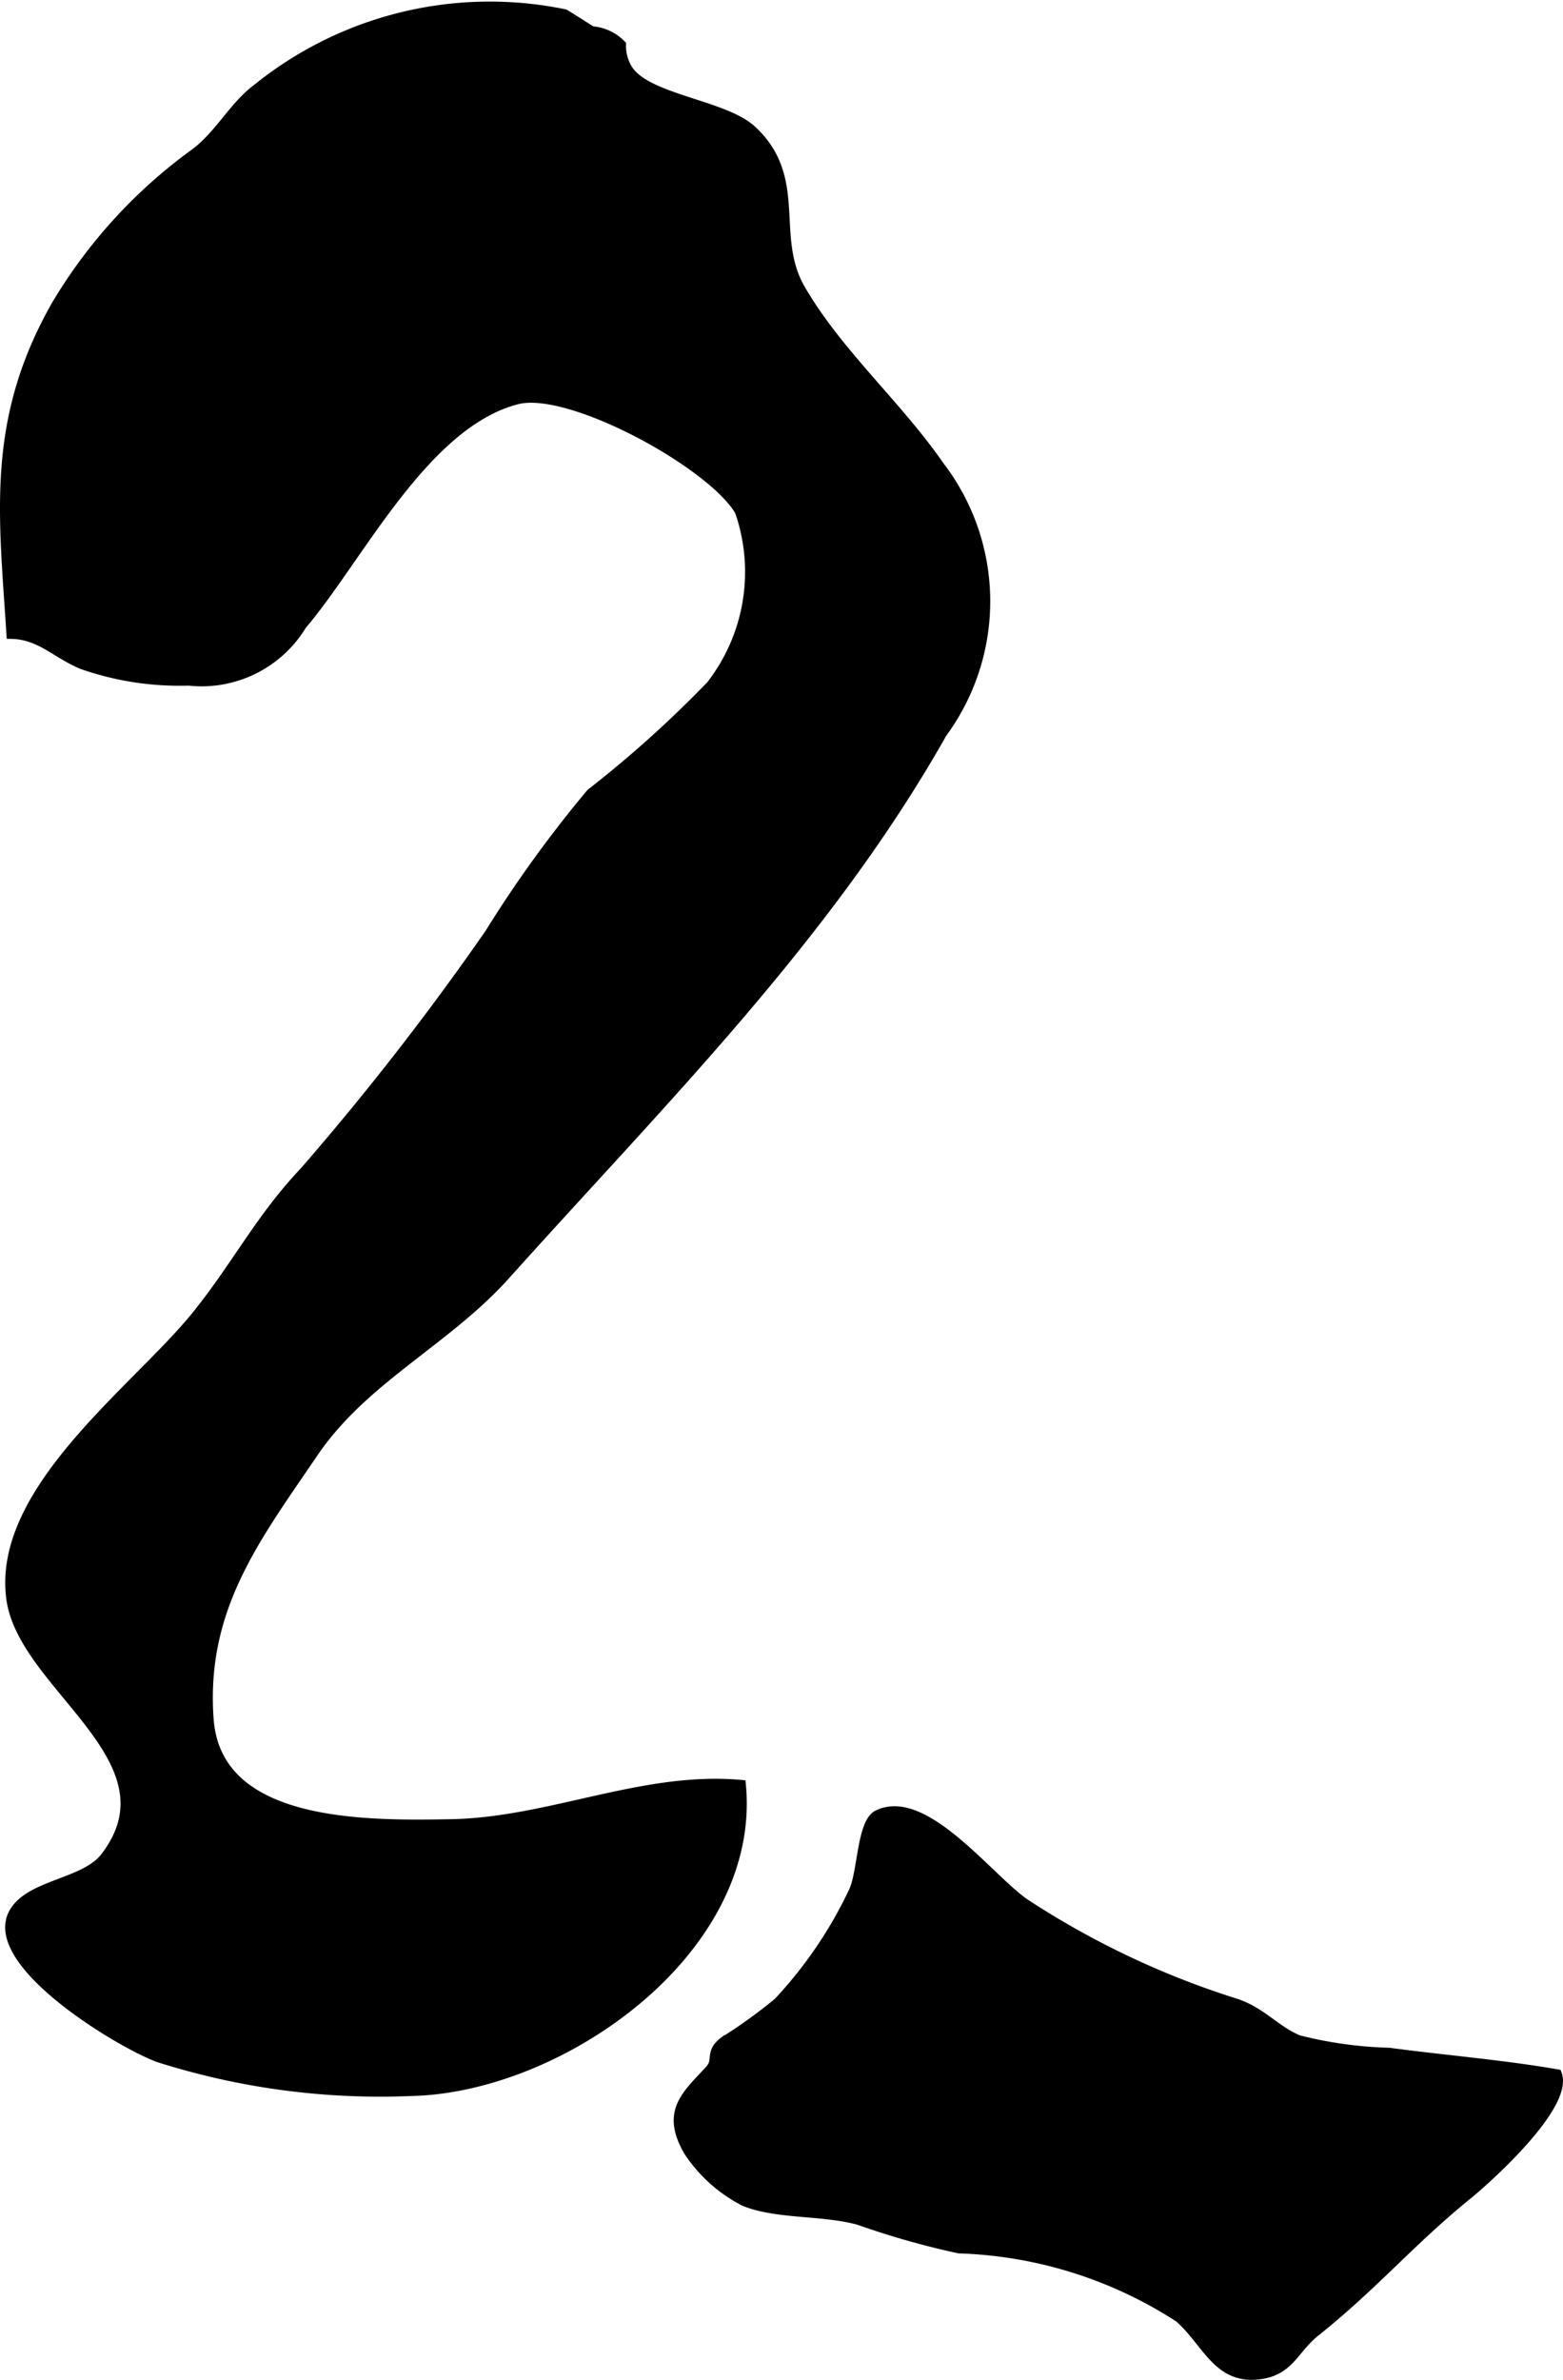
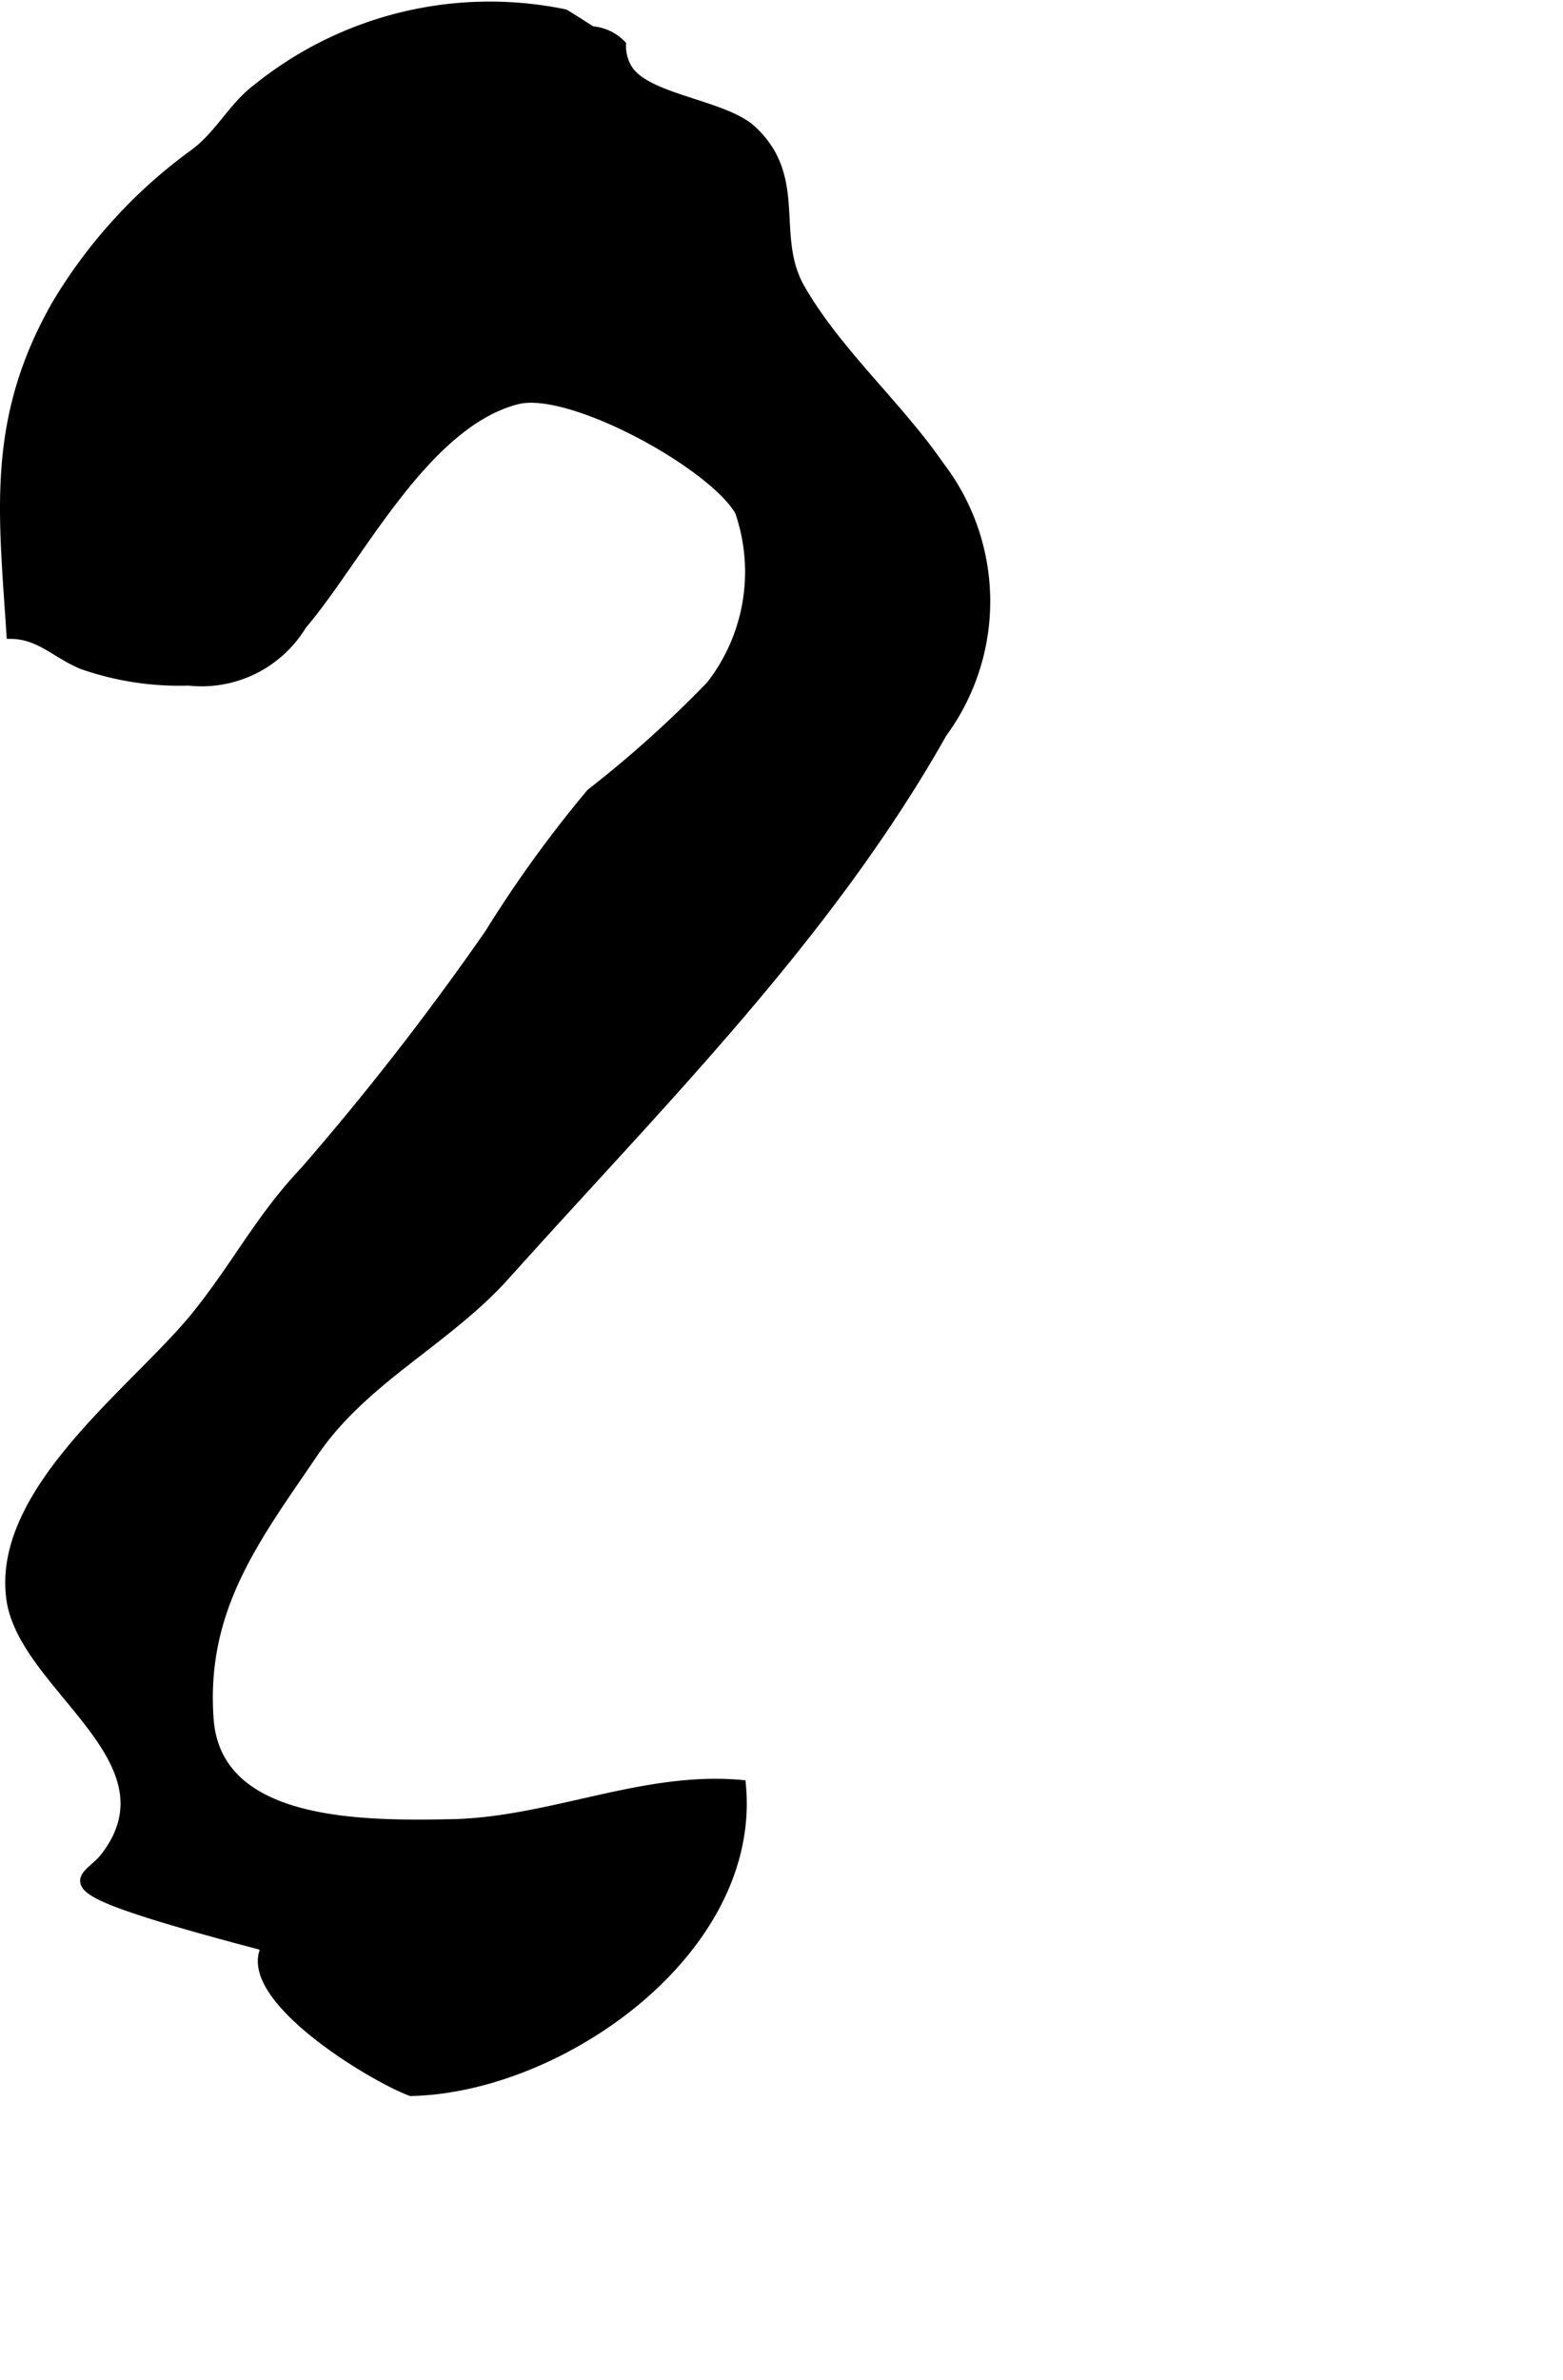
<svg xmlns="http://www.w3.org/2000/svg" version="1.1" width="8.252mm" height="12.562mm" viewBox="0 0 23.392 35.608">
  <defs>
    <style type="text/css">
      .a {
        stroke: #000;
        stroke-miterlimit: 10;
        stroke-width: 0.15px;
      }
    </style>
  </defs>
-   <path class="a" d="M1.578,27.787C2.697,26.322.345,25.238.169,23.917c-.217-1.625,1.893-3.135,2.778-4.237.617-.769.946-1.447,1.62-2.159a41.532,41.532,0,0,0,2.762-3.551,18.239,18.239,0,0,1,1.517-2.098,17.105,17.105,0,0,0,1.796-1.615,2.769,2.769,0,0,0,.43-2.611c-.411-.708-2.538-1.874-3.333-1.672-1.392.354-2.372,2.376-3.223,3.375a1.752,1.752,0,0,1-1.691.834,4.395,4.395,0,0,1-1.594-.245c-.386-.159-.627-.446-1.06-.454-.114-1.796-.31-3.198.68-4.929a7.596,7.596,0,0,1,2.051-2.247c.386-.28.589-.714.952-.983A5.537,5.537,0,0,1,8.448.212c.012.003.408.256.406.255a.679.679,0,0,1,.44.203.665.665,0,0,0,.089.351c.265.465,1.445.539,1.866.928.779.722.269,1.581.728,2.376.551.955,1.451,1.737,2.08,2.647a3.325,3.325,0,0,1,.043,3.993c-1.721,3.049-4.203,5.507-6.532,8.104-.893.998-2.121,1.549-2.88,2.666-.866,1.275-1.685,2.328-1.566,3.986.115,1.619,2.326,1.598,3.629,1.574,1.477-.027,2.876-.721,4.337-.588.235,2.469-2.692,4.533-4.938,4.58a10.941,10.941,0,0,1-3.781-.506c-.604-.227-2.58-1.43-2.158-2.164C.456,28.191,1.271,28.189,1.578,27.787Z" />
-   <path class="a" d="M18.457,29.967c.415.124.619.413.977.56a6.181,6.181,0,0,0,1.356.188c.817.11,1.687.179,2.51.322.168.459-.992,1.519-1.349,1.809-.847.688-1.387,1.339-2.271,2.045-.318.254-.375.571-.822.634-.633.087-.788-.48-1.208-.849a6.427,6.427,0,0,0-3.296-1.034,12.322,12.322,0,0,1-1.501-.426c-.55-.15-1.211-.082-1.706-.278a2.212,2.212,0,0,1-.84-.75c-.337-.585-.048-.82.315-1.211.141-.152-.008-.259.214-.428a7.849,7.849,0,0,0,.812-.586,6.475,6.475,0,0,0,1.13-1.663c.133-.283.121-1.022.358-1.141.707-.352,1.697,1.003,2.228,1.342A12.693,12.693,0,0,0,18.457,29.967Z" />
+   <path class="a" d="M1.578,27.787C2.697,26.322.345,25.238.169,23.917c-.217-1.625,1.893-3.135,2.778-4.237.617-.769.946-1.447,1.62-2.159a41.532,41.532,0,0,0,2.762-3.551,18.239,18.239,0,0,1,1.517-2.098,17.105,17.105,0,0,0,1.796-1.615,2.769,2.769,0,0,0,.43-2.611c-.411-.708-2.538-1.874-3.333-1.672-1.392.354-2.372,2.376-3.223,3.375a1.752,1.752,0,0,1-1.691.834,4.395,4.395,0,0,1-1.594-.245c-.386-.159-.627-.446-1.06-.454-.114-1.796-.31-3.198.68-4.929a7.596,7.596,0,0,1,2.051-2.247c.386-.28.589-.714.952-.983A5.537,5.537,0,0,1,8.448.212c.012.003.408.256.406.255a.679.679,0,0,1,.44.203.665.665,0,0,0,.089.351c.265.465,1.445.539,1.866.928.779.722.269,1.581.728,2.376.551.955,1.451,1.737,2.08,2.647a3.325,3.325,0,0,1,.043,3.993c-1.721,3.049-4.203,5.507-6.532,8.104-.893.998-2.121,1.549-2.88,2.666-.866,1.275-1.685,2.328-1.566,3.986.115,1.619,2.326,1.598,3.629,1.574,1.477-.027,2.876-.721,4.337-.588.235,2.469-2.692,4.533-4.938,4.58c-.604-.227-2.58-1.43-2.158-2.164C.456,28.191,1.271,28.189,1.578,27.787Z" />
</svg>